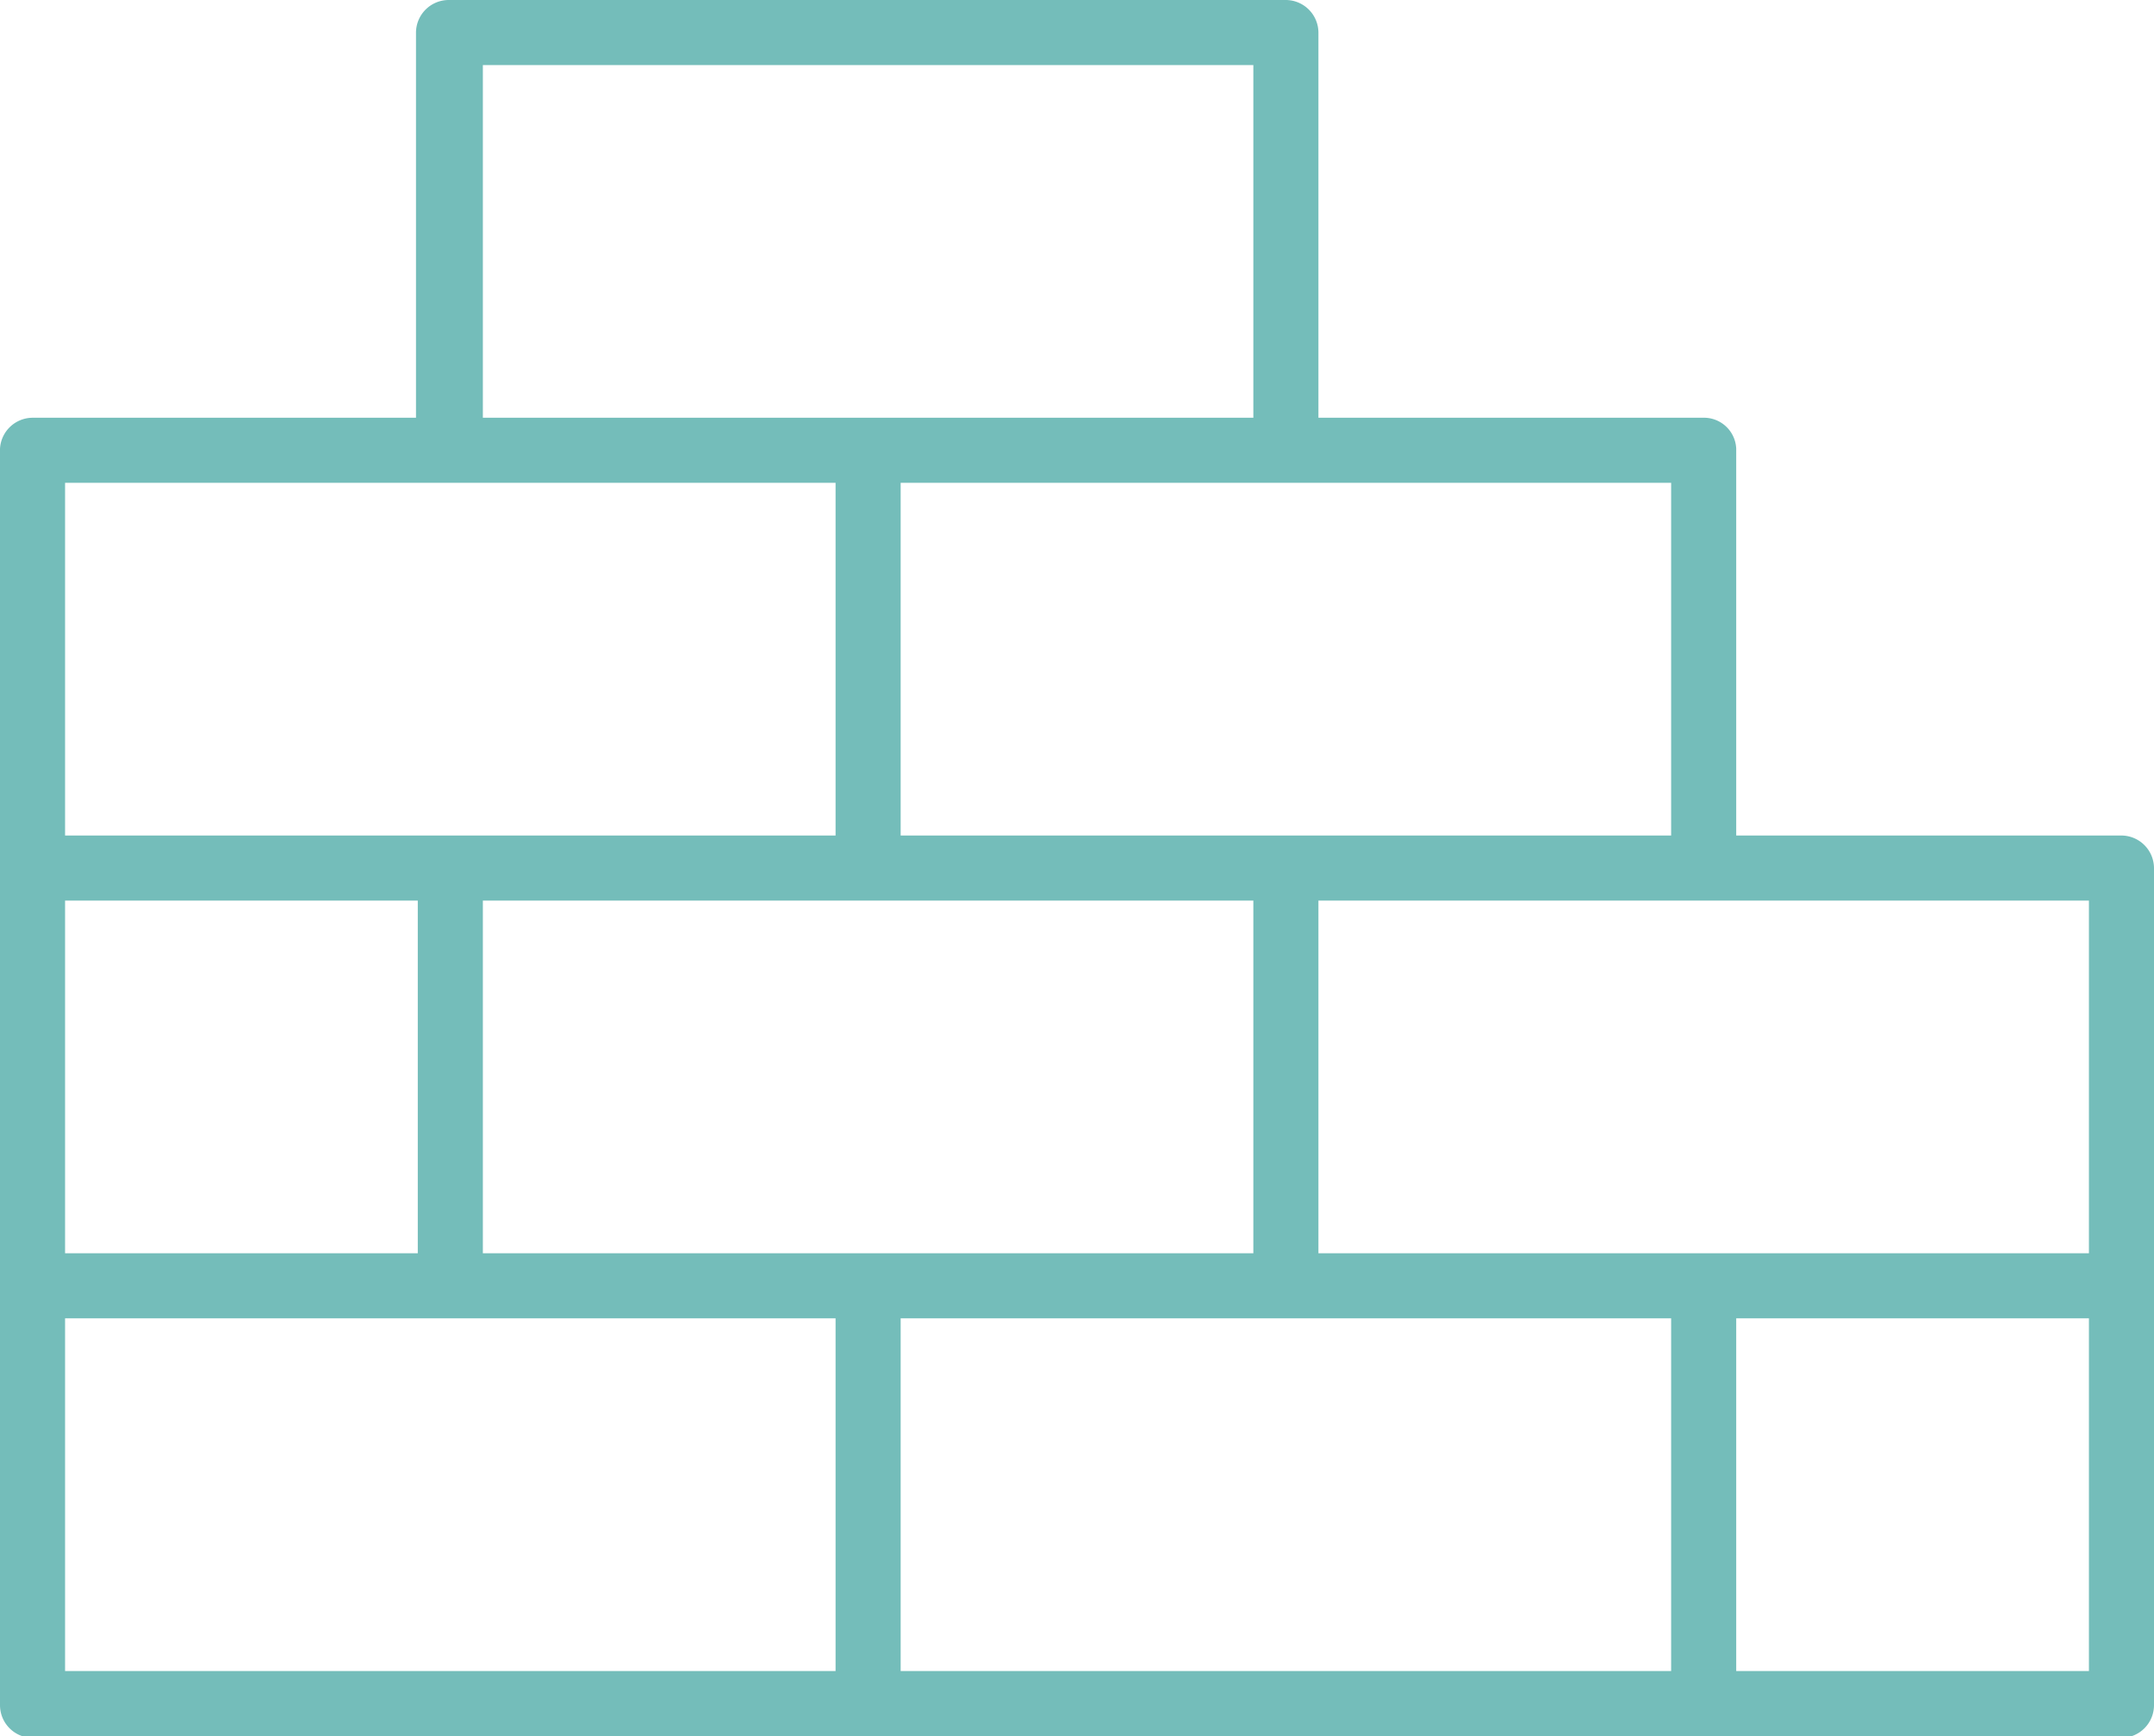
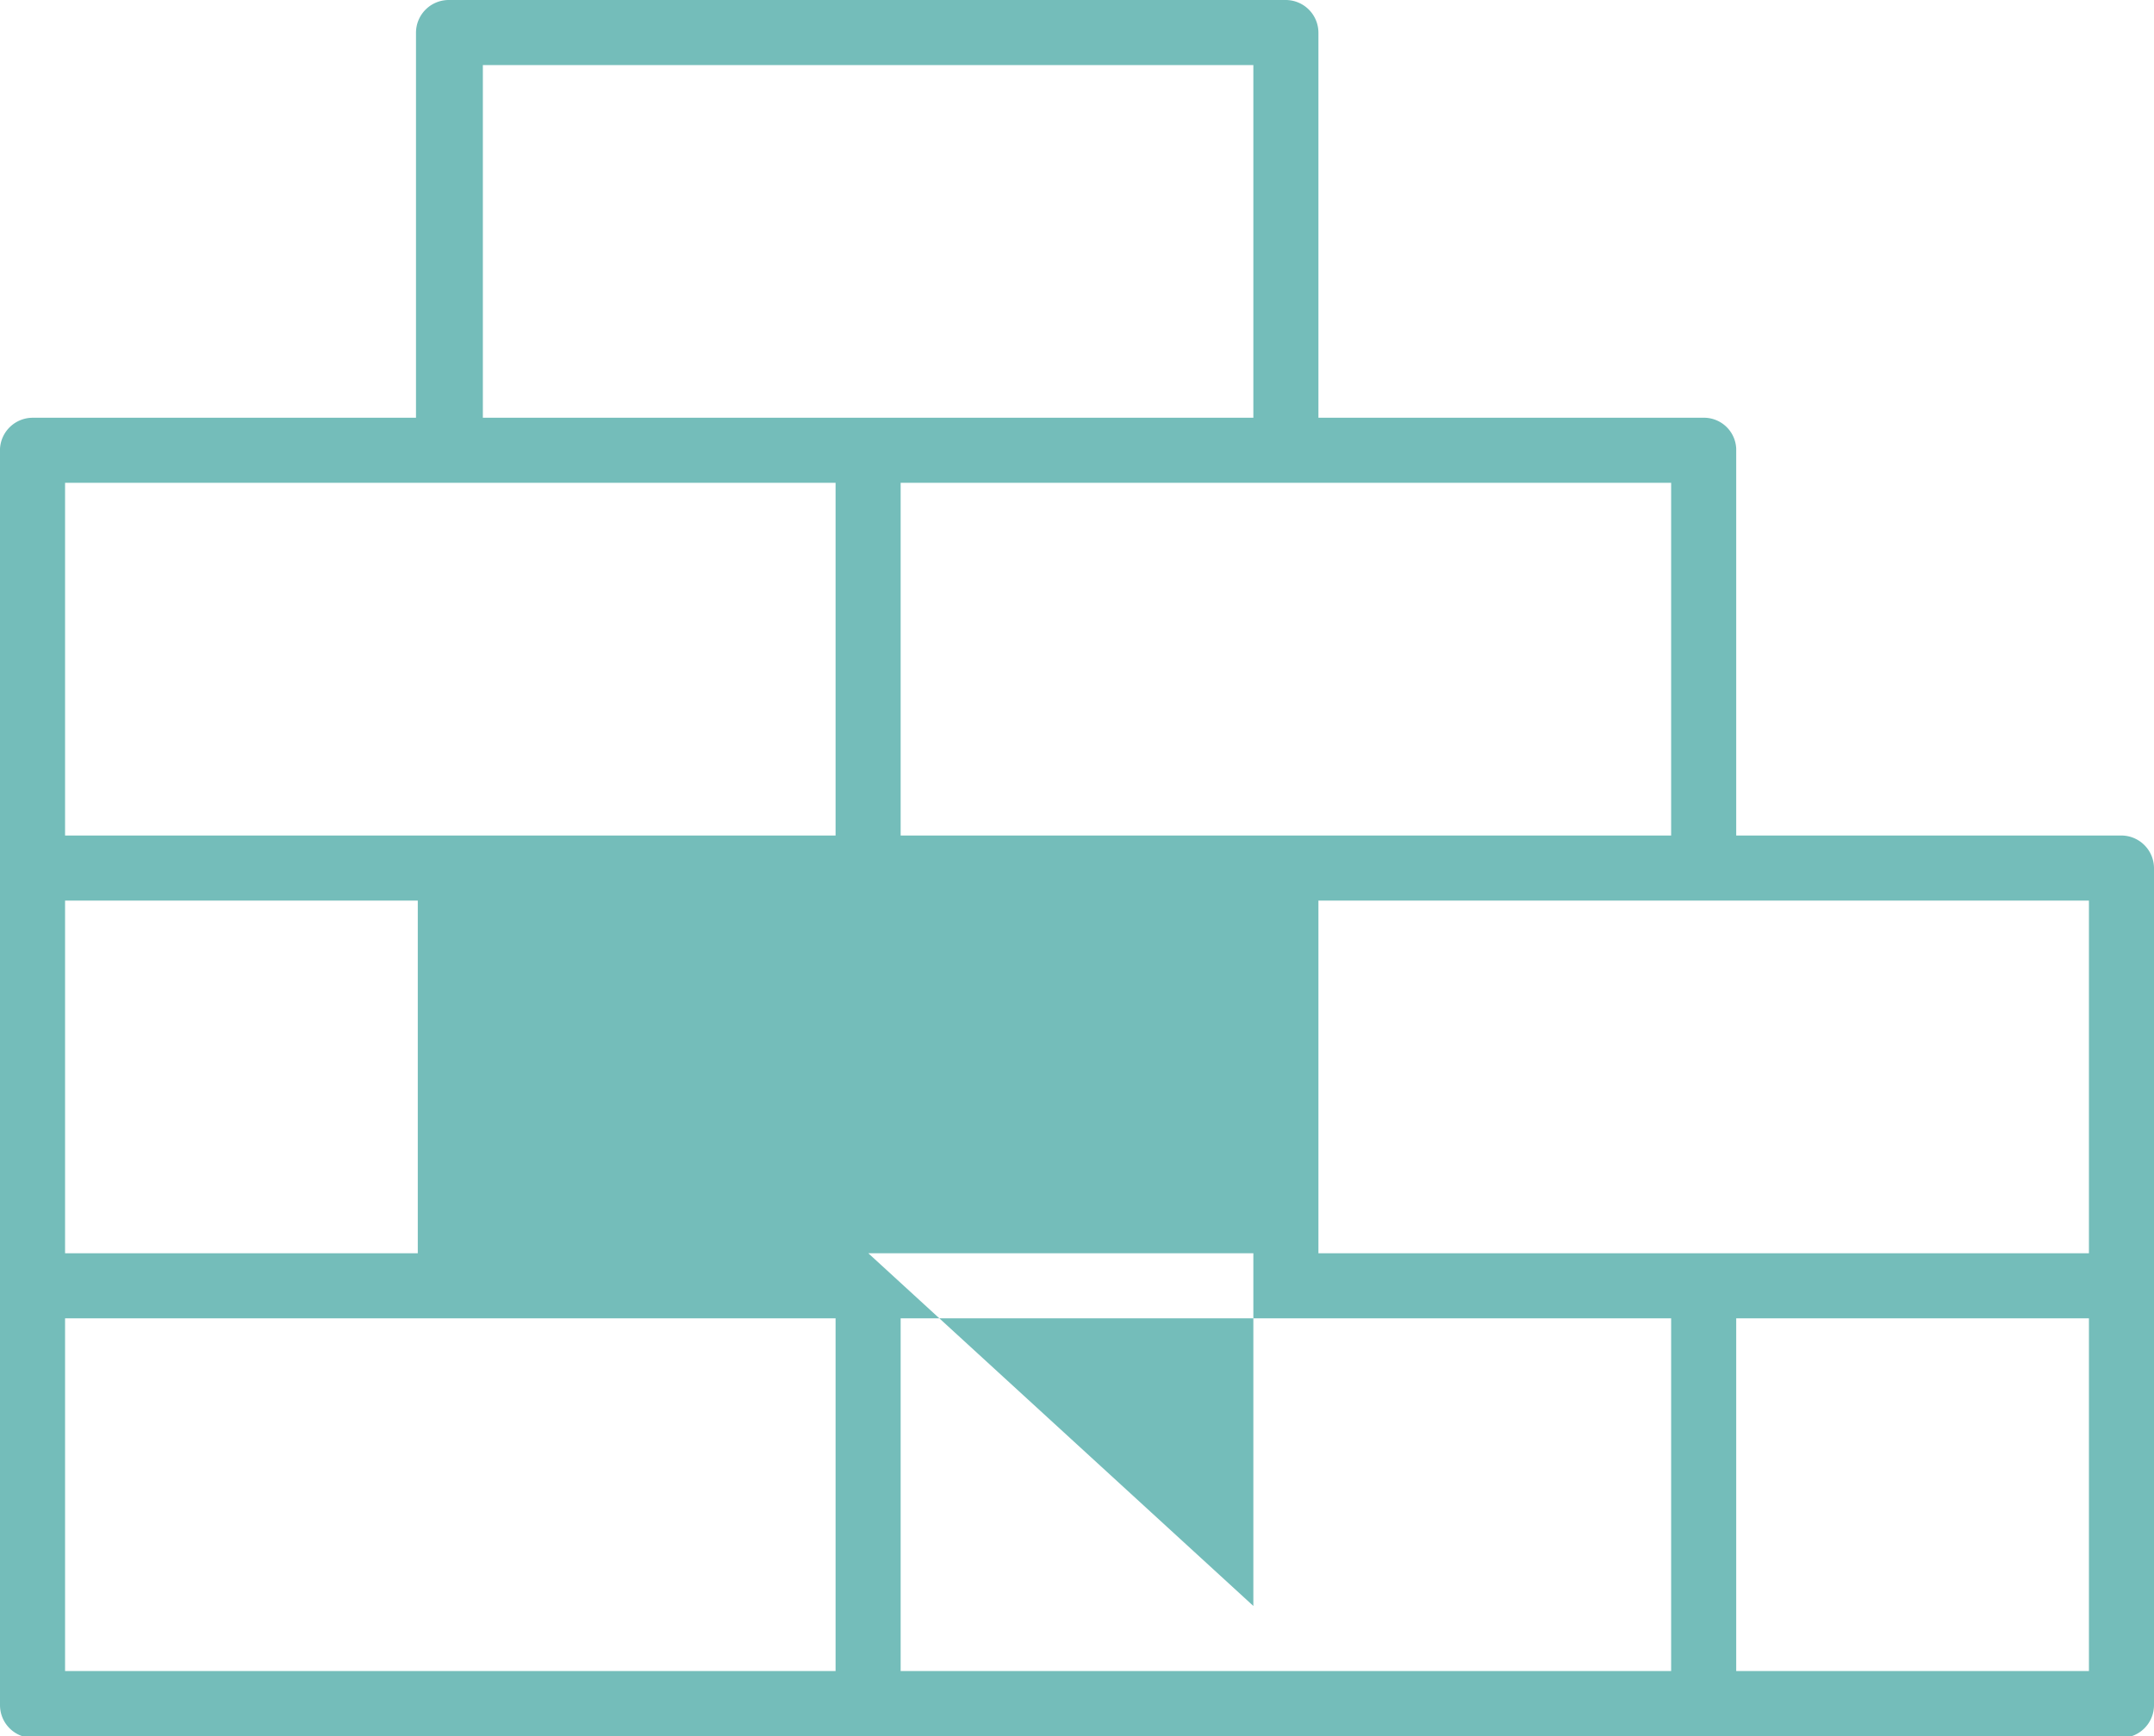
<svg xmlns="http://www.w3.org/2000/svg" viewBox="0 0 48 38.69">
  <defs>
    <style>.cls-1{fill:#74bdba;}</style>
  </defs>
  <title>icon-bricks</title>
  <g id="Layer_2" data-name="Layer 2">
    <g id="layer_1-2" data-name="layer 1">
-       <path class="cls-1" d="M47.27,18.62H38.69V10A.72.72,0,0,0,38,9.31H29.38V.73A.73.73,0,0,0,28.65,0H10a.73.73,0,0,0-.73.73V9.31H.73A.73.73,0,0,0,0,10V38a.73.73,0,0,0,.73.73H47.27A.73.73,0,0,0,48,38V19.35A.73.73,0,0,0,47.27,18.62Zm-.72,9.31H29.38V20.07H46.55Zm-27.2,0H10.76V20.07H27.93v7.86Zm-17.9,0V20.07H9.31v7.86Zm35.79-9.31H20.07V10.76H37.24ZM10.76,1.45H27.93V9.31H10.76ZM1.45,10.76H18.62v7.86H1.45Zm0,18.62H18.62v7.86H1.45Zm18.62,0H37.24v7.86H20.07Zm26.48,7.86H38.69V29.38h7.86Z" />
+       <path class="cls-1" d="M47.27,18.62H38.69V10A.72.72,0,0,0,38,9.31H29.38V.73A.73.73,0,0,0,28.65,0H10a.73.73,0,0,0-.73.73V9.31H.73A.73.73,0,0,0,0,10V38a.73.73,0,0,0,.73.73H47.27A.73.73,0,0,0,48,38V19.35A.73.73,0,0,0,47.27,18.62Zm-.72,9.31H29.38V20.07H46.55Zm-27.2,0H10.76H27.93v7.86Zm-17.9,0V20.07H9.31v7.86Zm35.79-9.31H20.07V10.76H37.24ZM10.76,1.45H27.93V9.31H10.76ZM1.45,10.76H18.62v7.86H1.45Zm0,18.62H18.62v7.86H1.45Zm18.62,0H37.24v7.86H20.07Zm26.48,7.86H38.69V29.38h7.86Z" />
    </g>
  </g>
</svg>